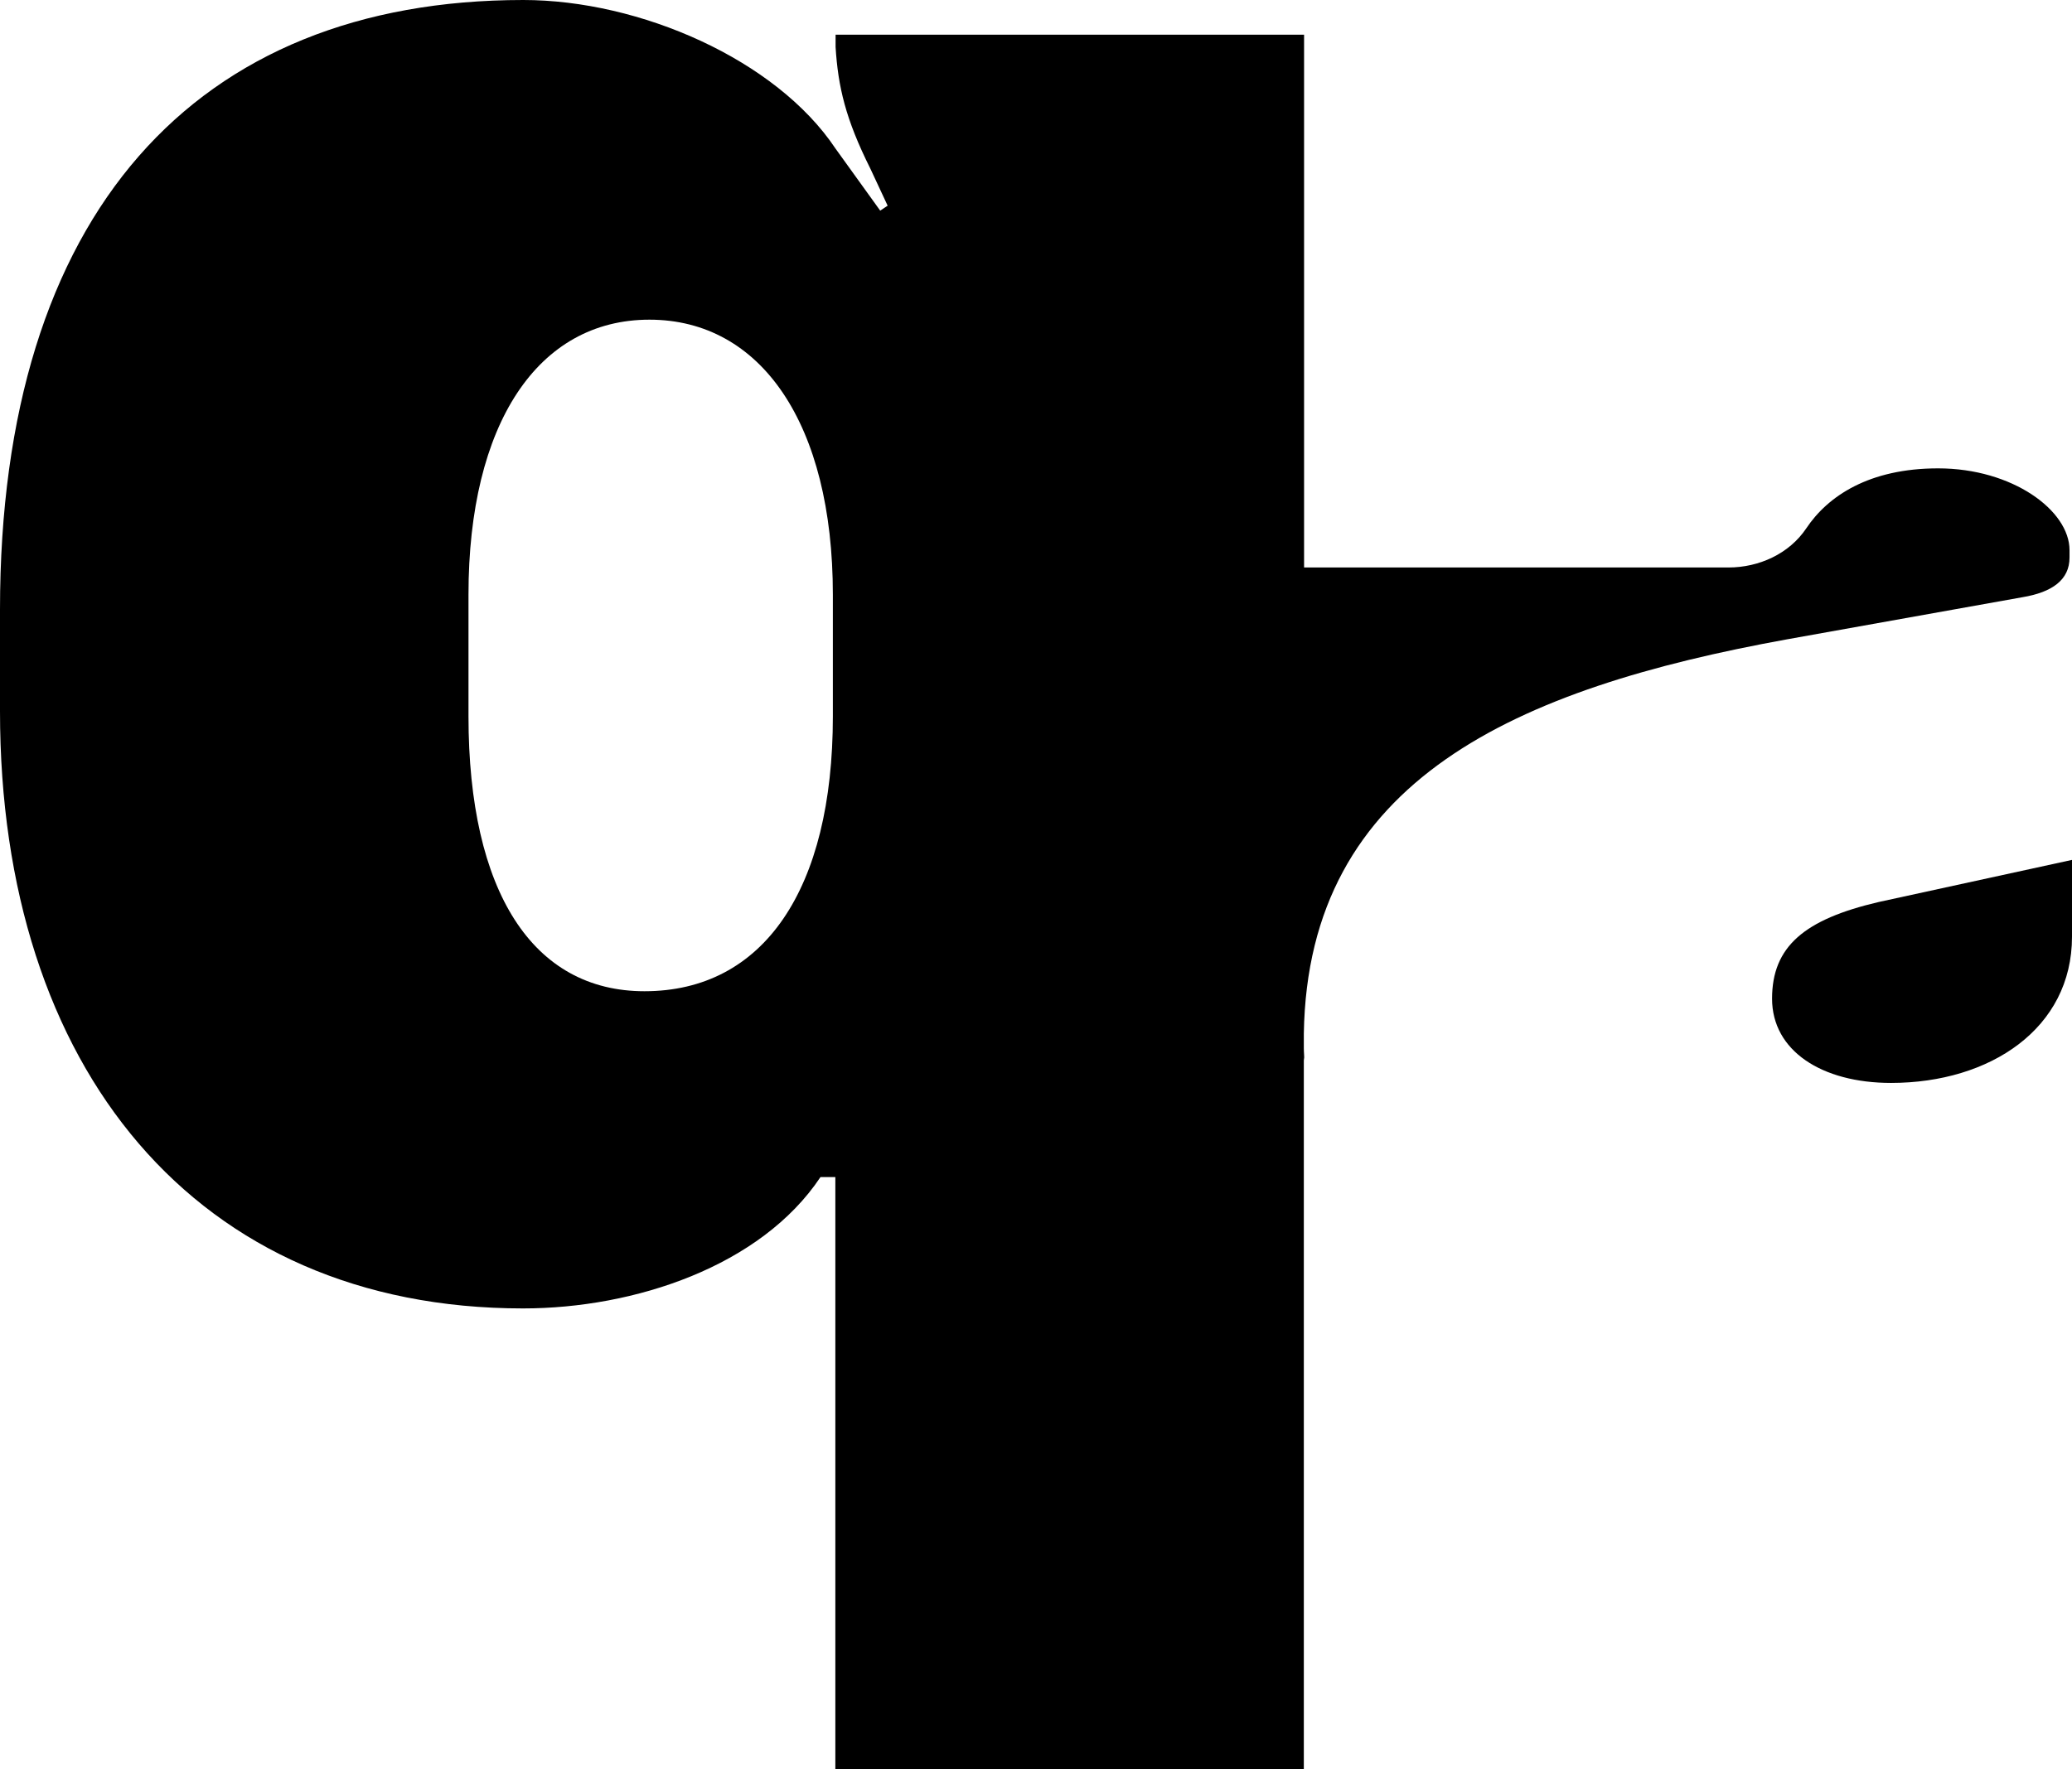
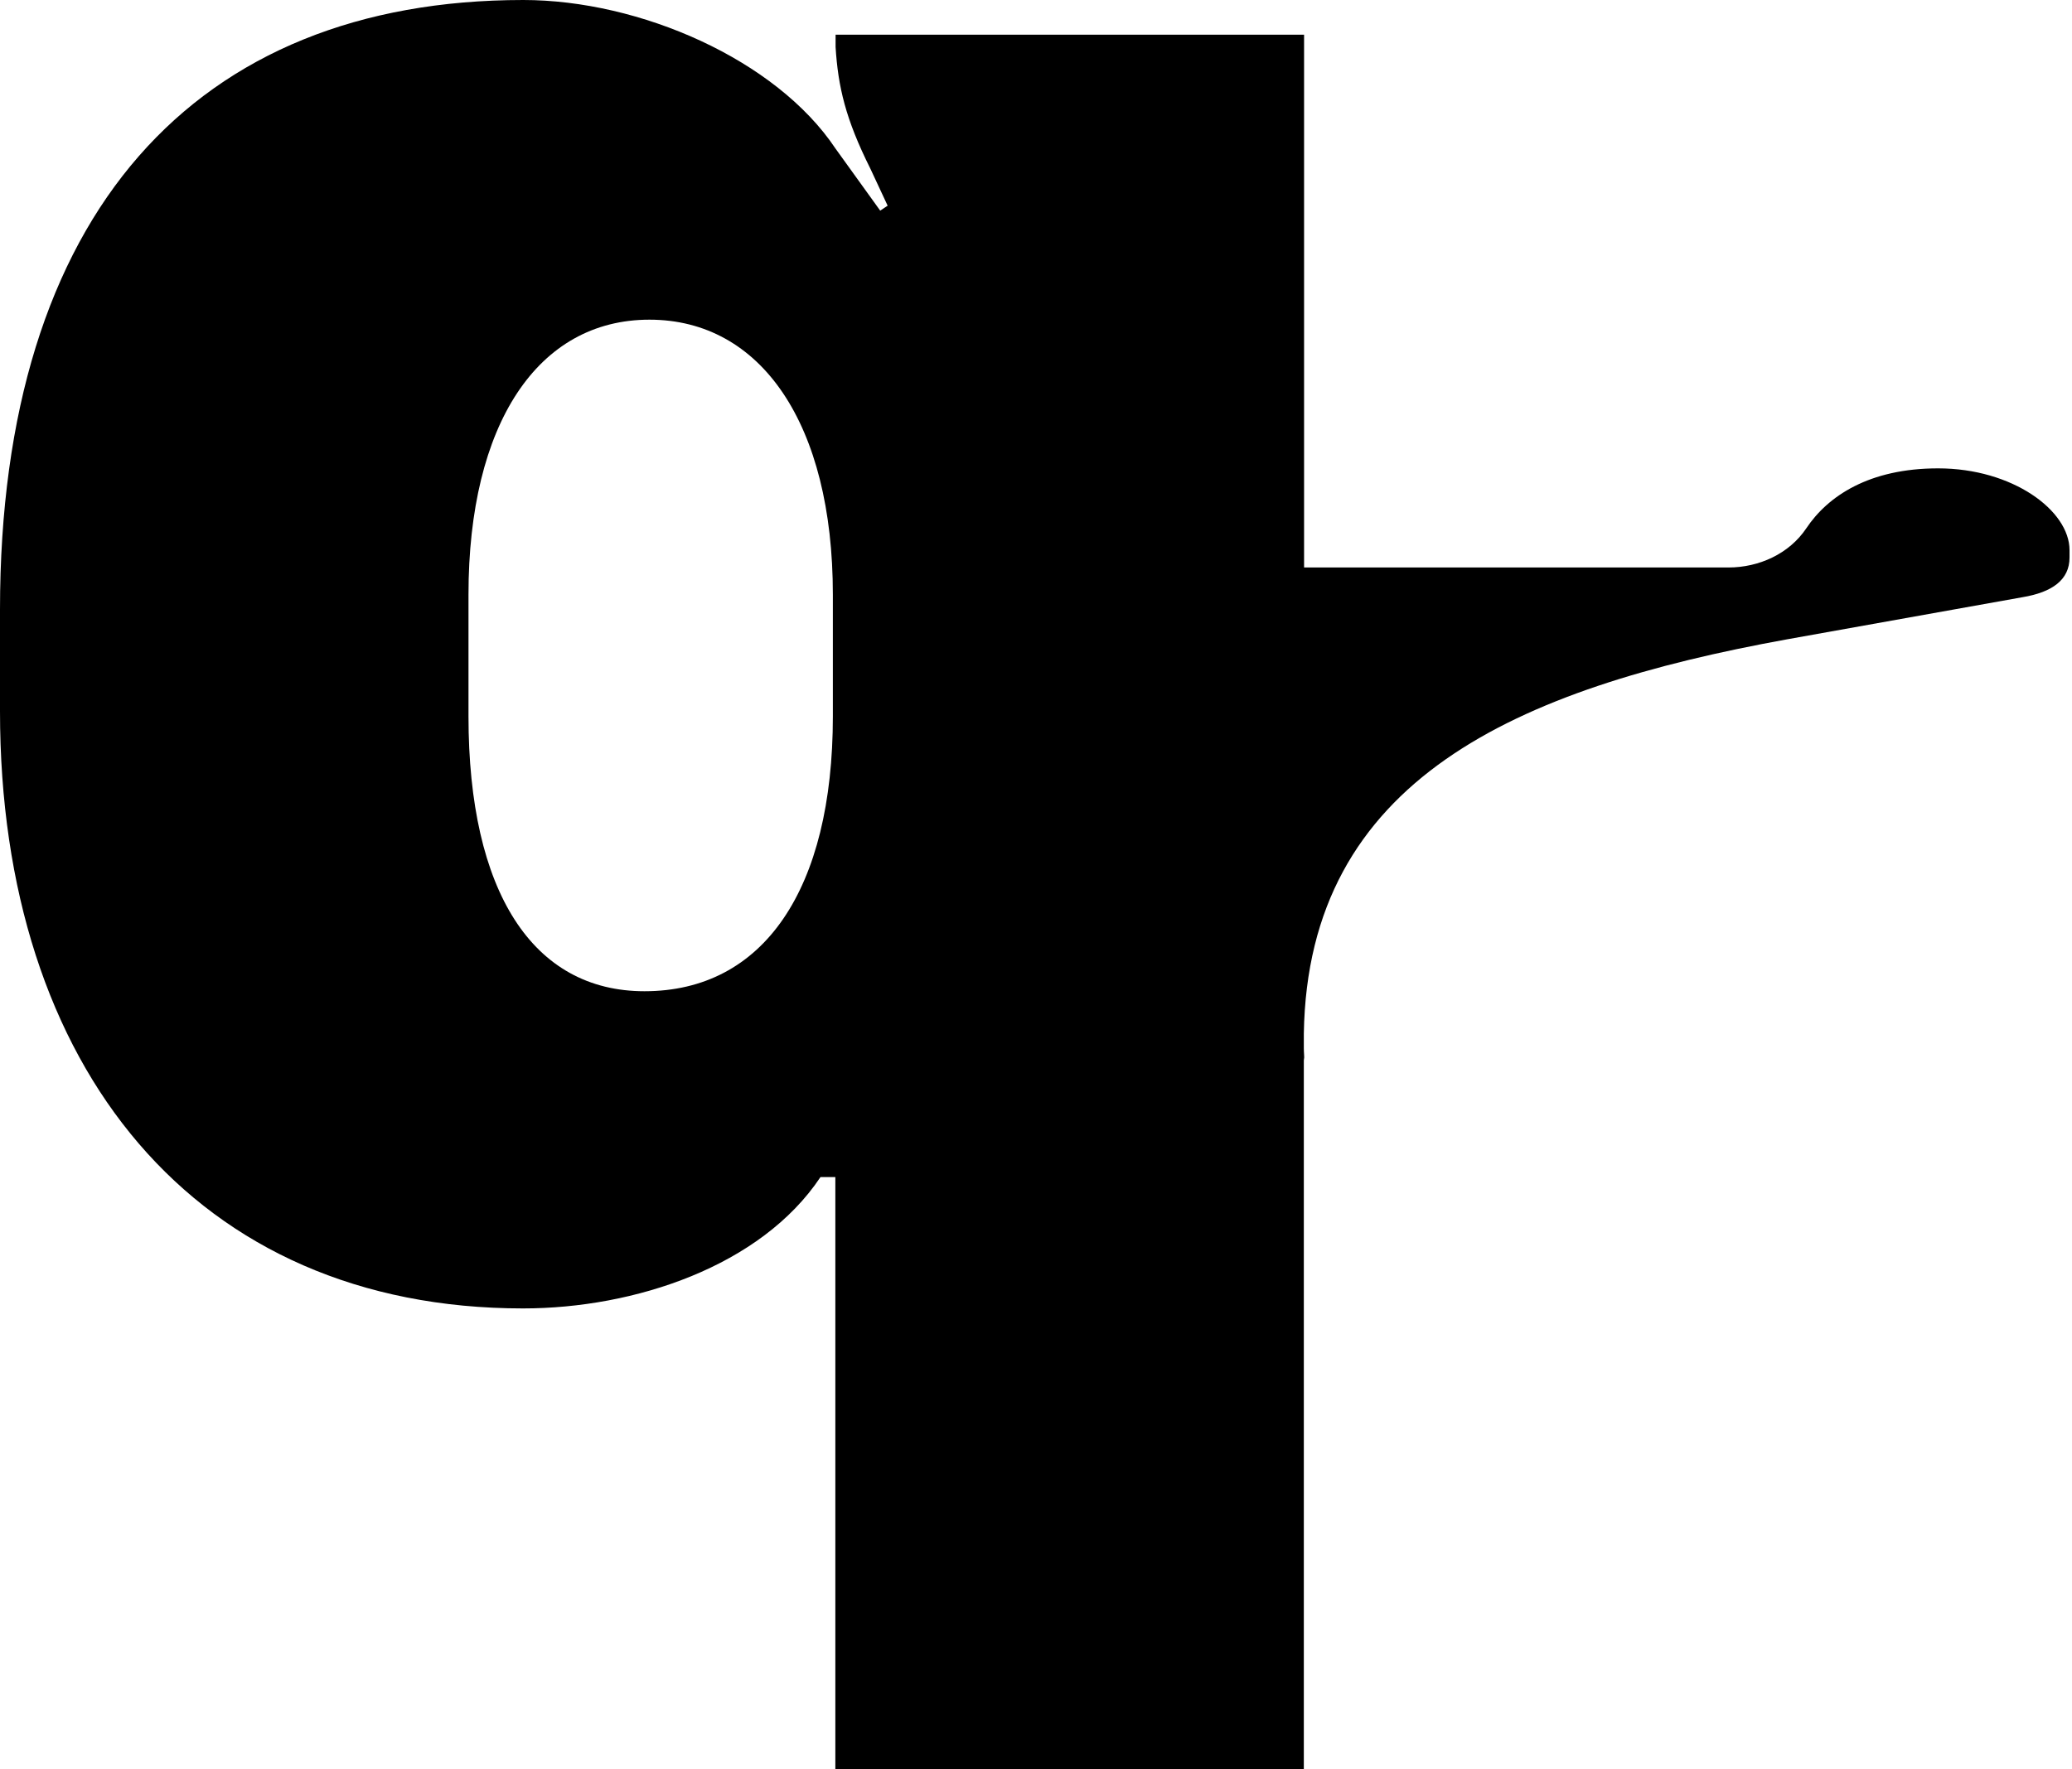
<svg xmlns="http://www.w3.org/2000/svg" id="Layer_2" data-name="Layer 2" viewBox="0 0 83.59 71.4">
  <g id="Layer_1-2" data-name="Layer 1">
    <g>
-       <path d="M75.79,36.4c-3,.7-4.3,1.8-4.3,3.9s2,3.4,4.8,3.4c4,0,7.3-2.2,7.3-5.9v-3.1l-7.8,1.7Z" />
-       <path d="M72.09,25.8l9.5-1.7c1.2-.2,1.9-.7,1.9-1.6v-.3c0-1.6-2.3-3.3-5.3-3.3-2.79,0-4.45,1.12-5.32,2.42-.69,1.03-1.91,1.58-3.14,1.58h-17.12s0-21.5,0-21.5h-18.9v.5c.1,1.6.4,2.9,1.4,4.9l.7,1.5-.3.2-1.8-2.5c-2.4-3.6-7.9-6-12.6-6C7.9,0,0,8.6,0,24.6v4.1c0,14.4,7.9,24.1,21.1,24.1,4.5,0,9.6-1.7,12-5.3h.6v23.9h18.9v-28.73s.01.08.02.12c0-.16-.02-.32-.02-.49v-.59c.16-10.27,8.59-13.93,19.49-15.91ZM33.6,28.9c0,7-2.8,11.1-7.6,11.1-4.5,0-7.1-4-7.1-11.1v-4.9c0-6.9,2.8-11.1,7.3-11.1s7.4,4.2,7.4,11.1v4.9Z" />
+       <path d="M72.09,25.8l9.5-1.7c1.2-.2,1.9-.7,1.9-1.6v-.3c0-1.6-2.3-3.3-5.3-3.3-2.79,0-4.45,1.12-5.32,2.42-.69,1.03-1.91,1.58-3.14,1.58h-17.12s0-21.5,0-21.5h-18.9v.5c.1,1.6.4,2.9,1.4,4.9l.7,1.5-.3.2-1.8-2.5c-2.4-3.6-7.9-6-12.6-6C7.9,0,0,8.6,0,24.6v4.1c0,14.4,7.9,24.1,21.1,24.1,4.5,0,9.6-1.7,12-5.3h.6v23.9h18.9v-28.73s.01.08.02.12c0-.16-.02-.32-.02-.49v-.59c.16-10.27,8.59-13.93,19.49-15.91ZM33.6,28.9c0,7-2.8,11.1-7.6,11.1-4.5,0-7.1-4-7.1-11.1v-4.9c0-6.9,2.8-11.1,7.3-11.1s7.4,4.2,7.4,11.1v4.9" />
    </g>
  </g>
</svg>